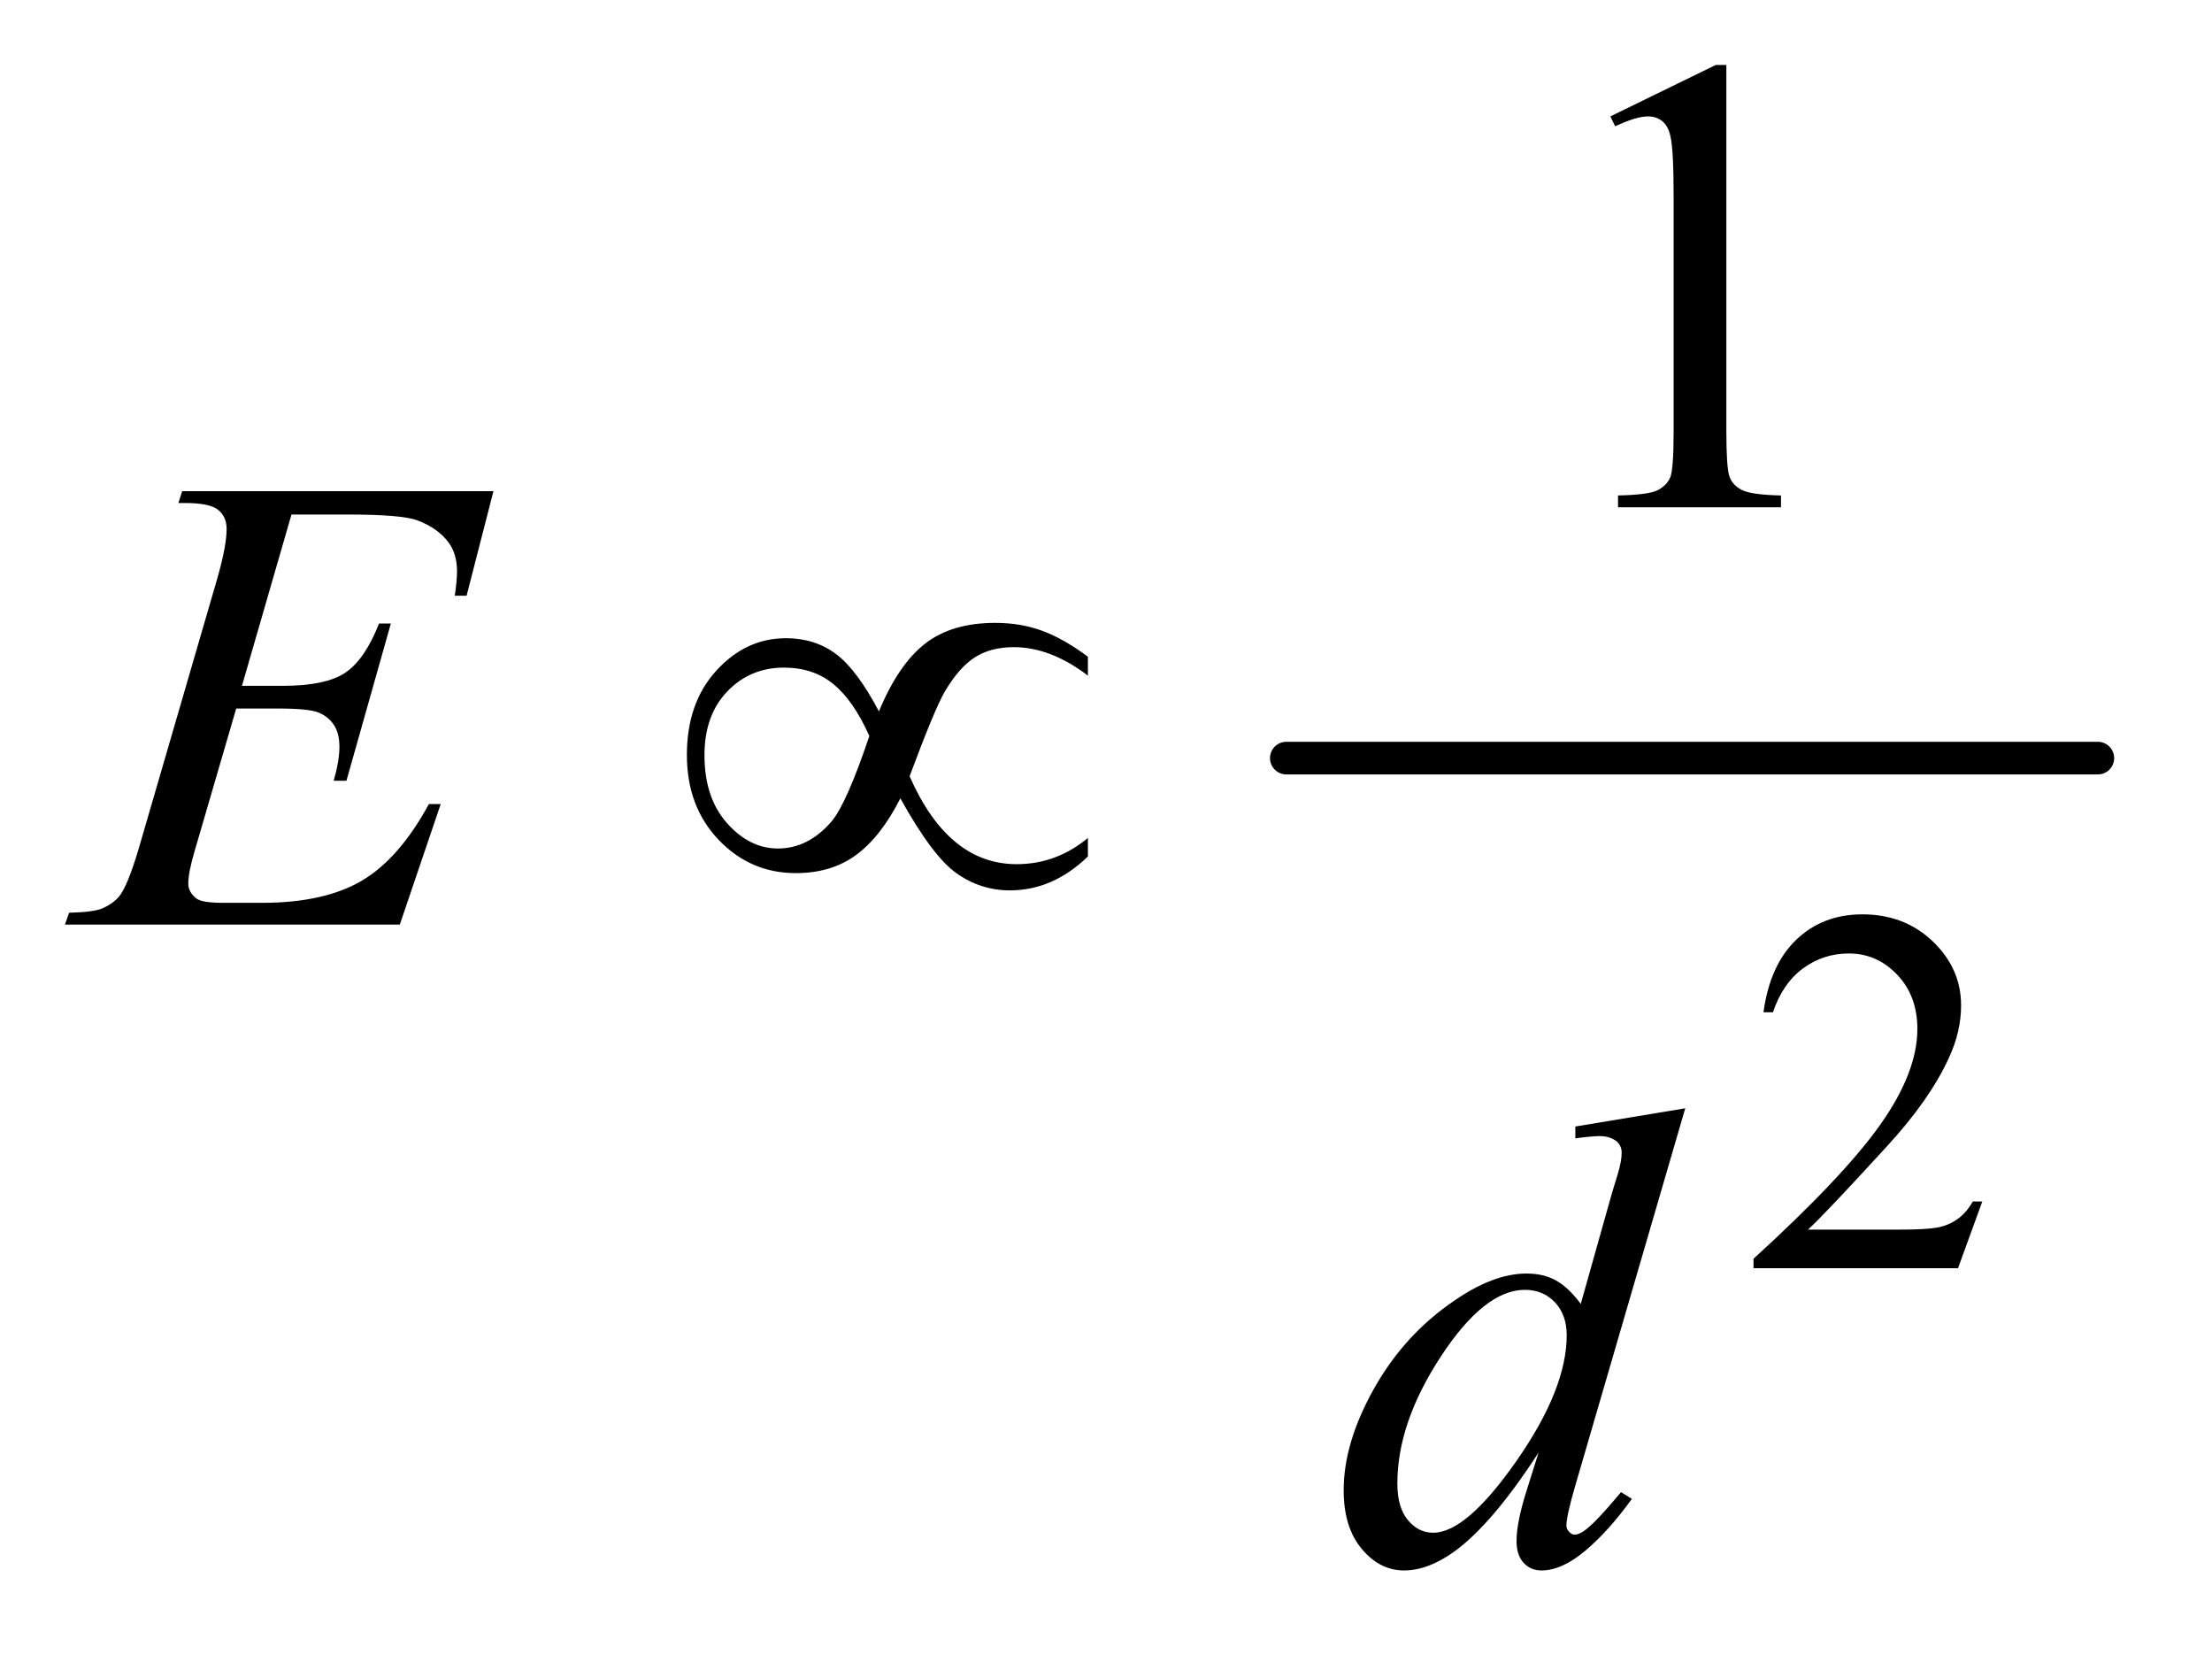
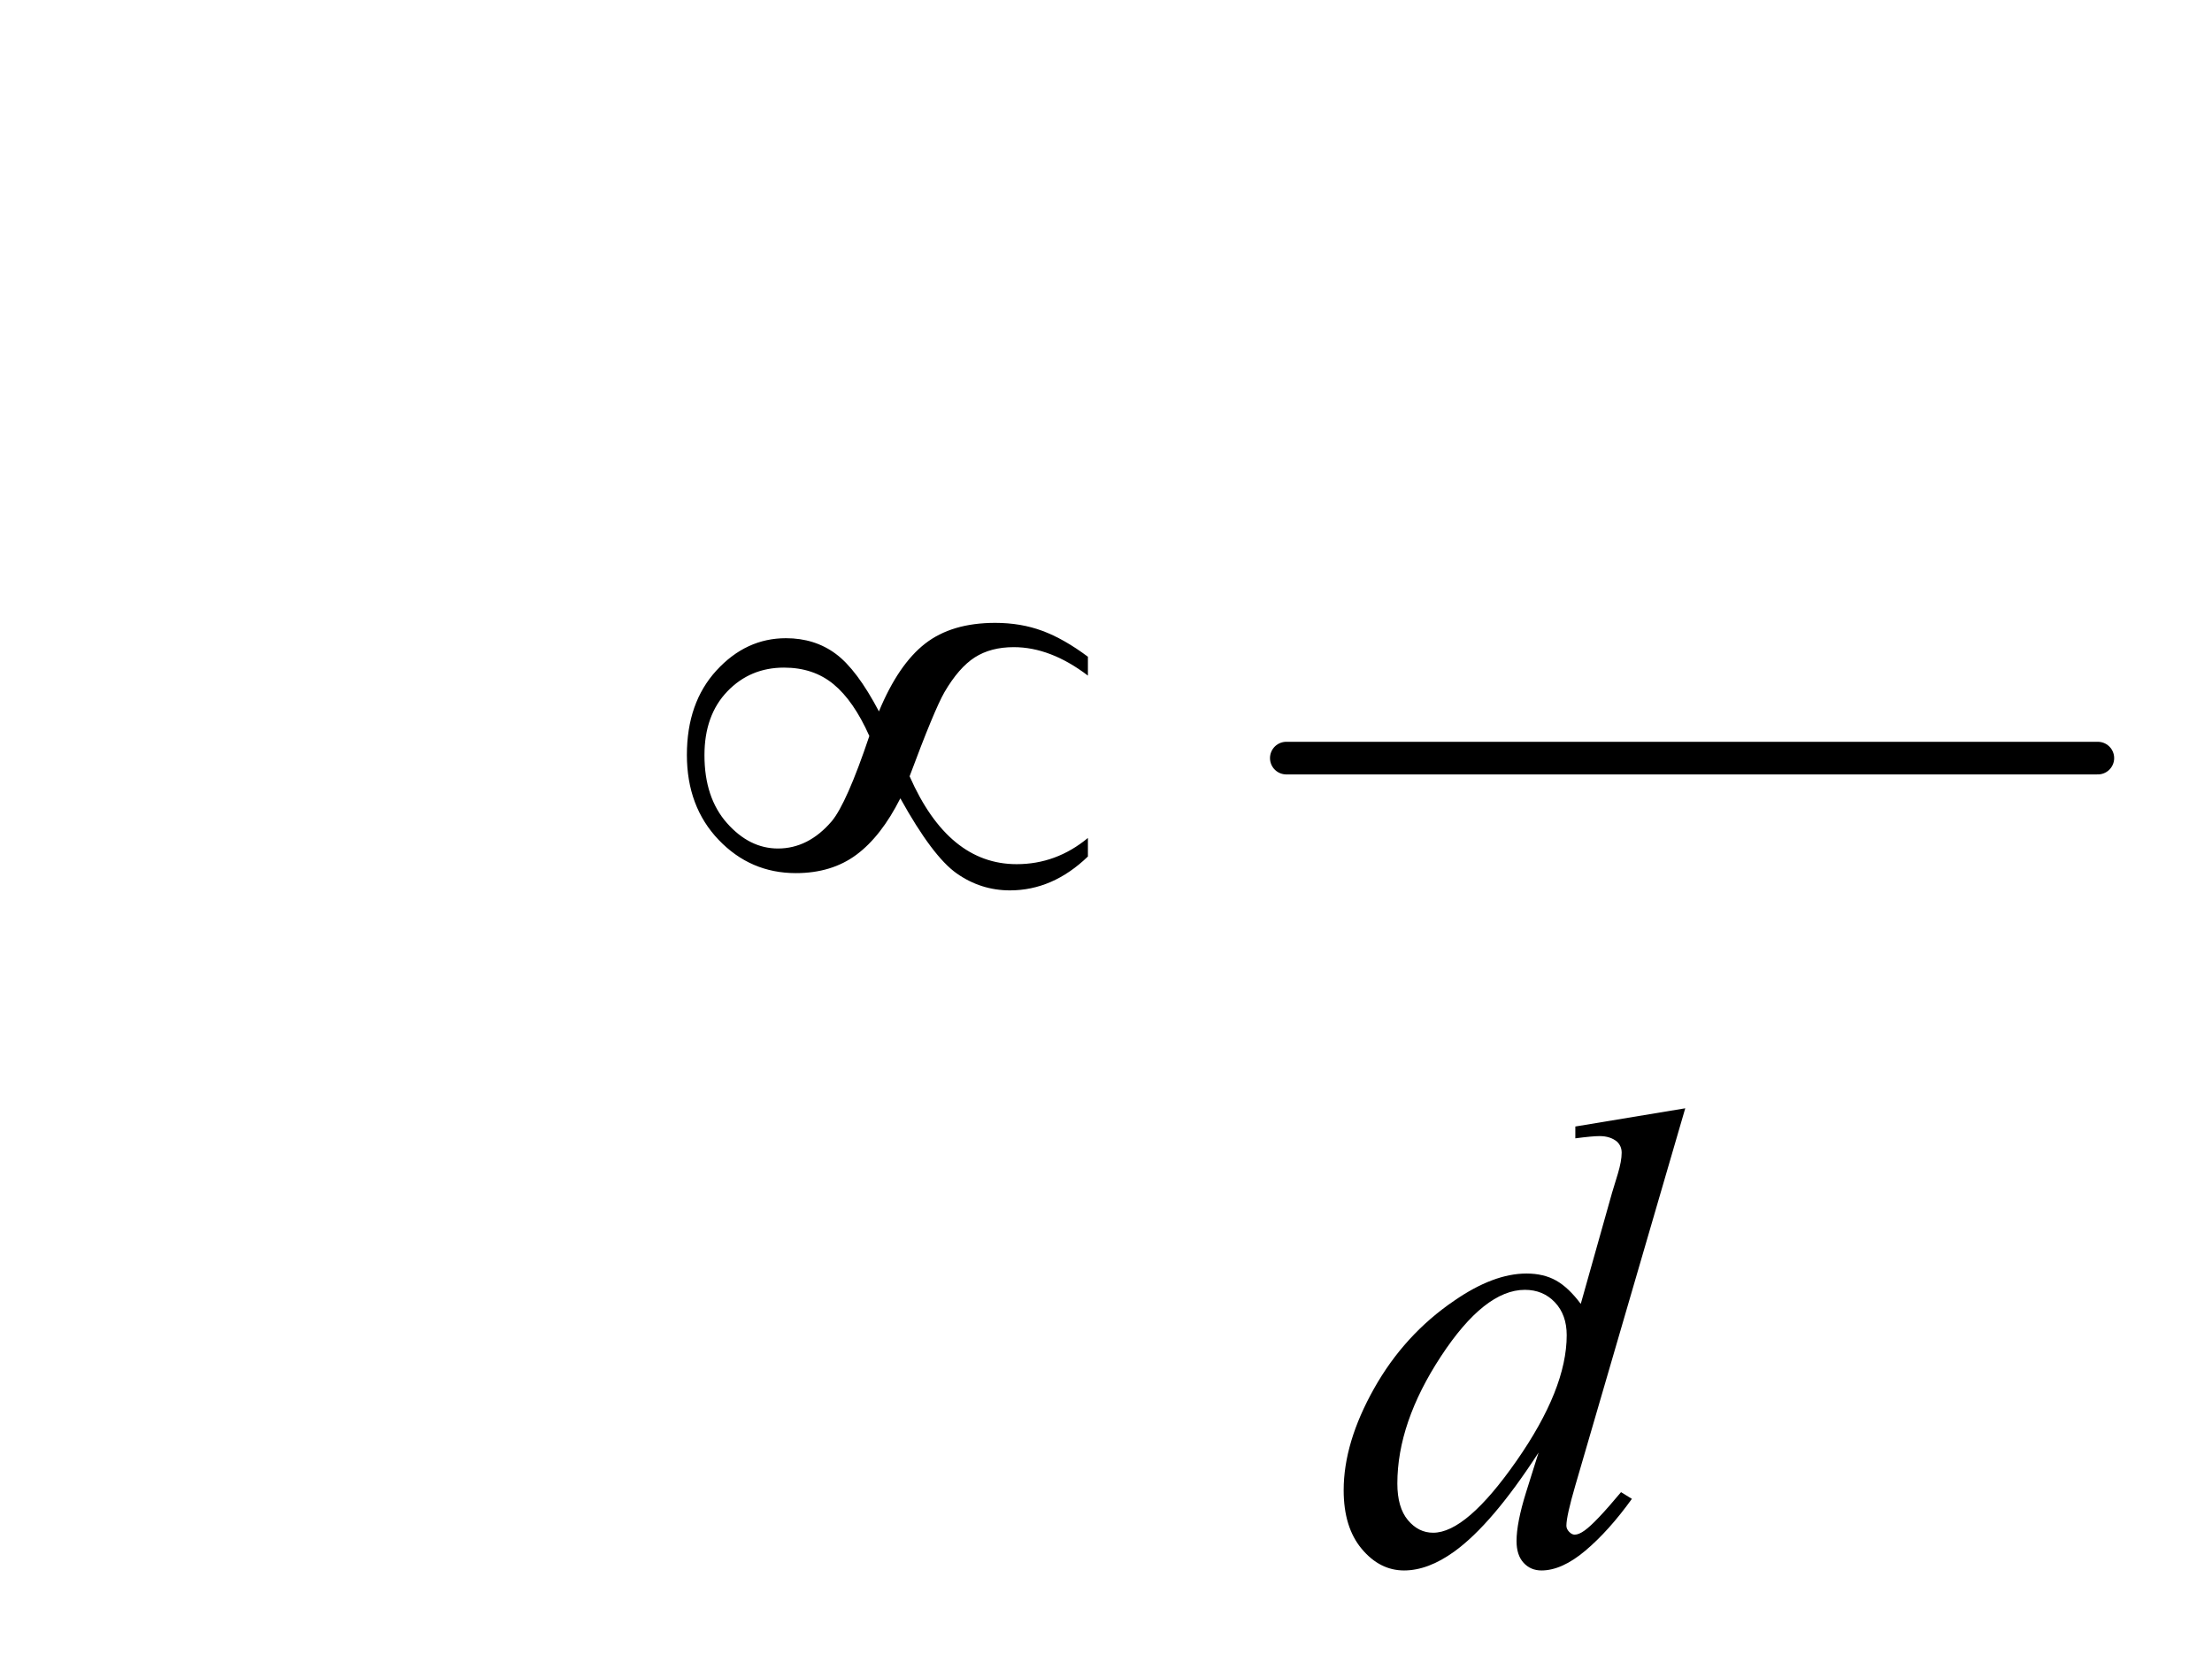
<svg xmlns="http://www.w3.org/2000/svg" stroke-dasharray="none" shape-rendering="auto" font-family="'Dialog'" text-rendering="auto" width="53" fill-opacity="1" color-interpolation="auto" color-rendering="auto" preserveAspectRatio="xMidYMid meet" font-size="12px" viewBox="0 0 53 40" fill="black" stroke="black" image-rendering="auto" stroke-miterlimit="10" stroke-linecap="square" stroke-linejoin="miter" font-style="normal" stroke-width="1" height="40" stroke-dashoffset="0" font-weight="normal" stroke-opacity="1">
  <defs id="genericDefs" />
  <g>
    <defs id="defs1">
      <clipPath clipPathUnits="userSpaceOnUse" id="clipPath1">
-         <path d="M0.935 2.861 L34.397 2.861 L34.397 27.824 L0.935 27.824 L0.935 2.861 Z" />
-       </clipPath>
+         </clipPath>
      <clipPath clipPathUnits="userSpaceOnUse" id="clipPath2">
        <path d="M29.864 91.699 L29.864 891.801 L1098.949 891.801 L1098.949 91.699 Z" />
      </clipPath>
    </defs>
    <g stroke-width="16" transform="scale(1.576,1.576) translate(-0.935,-2.861) matrix(0.031,0,0,0.031,0,0)" stroke-linejoin="round" stroke-linecap="round">
      <line y2="464" fill="none" x1="661" clip-path="url(#clipPath2)" x2="1059" y1="464" />
    </g>
    <g transform="matrix(0.049,0,0,0.049,-1.473,-4.508)">
-       <path d="M999.375 679.375 L987.5 712 L887.5 712 L887.5 707.375 Q931.625 667.125 949.625 641.625 Q967.625 616.125 967.625 595 Q967.625 578.875 957.75 568.5 Q947.875 558.125 934.125 558.125 Q921.625 558.125 911.688 565.438 Q901.75 572.75 897 586.875 L892.375 586.875 Q895.5 563.75 908.438 551.375 Q921.375 539 940.75 539 Q961.375 539 975.188 552.25 Q989 565.5 989 583.5 Q989 596.375 983 609.25 Q973.75 629.5 953 652.125 Q921.875 686.125 914.125 693.125 L958.375 693.125 Q971.875 693.125 977.312 692.125 Q982.75 691.125 987.125 688.062 Q991.5 685 994.75 679.375 L999.375 679.375 Z" stroke="none" clip-path="url(#clipPath2)" />
-     </g>
+       </g>
    <g transform="matrix(0.049,0,0,0.049,-1.473,-4.508)">
-       <path d="M817.5 148.906 L869.062 123.75 L874.219 123.75 L874.219 302.656 Q874.219 320.469 875.703 324.844 Q877.188 329.219 881.875 331.562 Q886.562 333.906 900.938 334.219 L900.938 340 L821.25 340 L821.25 334.219 Q836.25 333.906 840.625 331.641 Q845 329.375 846.719 325.547 Q848.438 321.719 848.438 302.656 L848.438 188.281 Q848.438 165.156 846.875 158.594 Q845.781 153.594 842.891 151.25 Q840 148.906 835.938 148.906 Q830.156 148.906 819.844 153.75 L817.5 148.906 Z" stroke="none" clip-path="url(#clipPath2)" />
-     </g>
+       </g>
    <g transform="matrix(0.049,0,0,0.049,-1.473,-4.508)">
-       <path d="M172.594 343.531 L148.375 427.281 L168.219 427.281 Q189.469 427.281 199 420.797 Q208.531 414.312 215.406 396.812 L221.188 396.812 L199.469 473.688 L193.219 473.688 Q196.031 464 196.031 457.125 Q196.031 450.406 193.297 446.344 Q190.562 442.281 185.797 440.328 Q181.031 438.375 165.719 438.375 L145.562 438.375 L125.094 508.531 Q122.125 518.688 122.125 524 Q122.125 528.062 126.031 531.188 Q128.688 533.375 139.312 533.375 L158.062 533.375 Q188.531 533.375 206.891 522.594 Q225.25 511.812 239.781 485.094 L245.562 485.094 L225.562 544 L61.812 544 L63.844 538.219 Q76.031 537.906 80.25 536.031 Q86.5 533.219 89.312 528.844 Q93.531 522.438 99.312 501.969 L136.5 374.156 Q140.875 358.688 140.875 350.562 Q140.875 344.625 136.734 341.266 Q132.594 337.906 120.562 337.906 L117.281 337.906 L119.156 332.125 L271.344 332.125 L258.219 383.219 L252.438 383.219 Q253.531 376.031 253.531 371.188 Q253.531 362.906 249.469 357.281 Q244.156 350.094 234 346.344 Q226.5 343.531 199.469 343.531 L172.594 343.531 Z" stroke="none" clip-path="url(#clipPath2)" />
-     </g>
+       </g>
    <g transform="matrix(0.049,0,0,0.049,-1.473,-4.508)">
      <path d="M854.125 633.812 L800.375 818.188 Q796 833.188 796 837.875 Q796 839.438 797.328 840.844 Q798.656 842.25 800.062 842.25 Q802.094 842.25 804.906 840.219 Q810.219 836.469 822.719 821.469 L828.031 824.75 Q816.781 840.375 805.297 850.062 Q793.812 859.75 783.812 859.75 Q778.5 859.75 775.062 856 Q771.625 852.25 771.625 845.375 Q771.625 836.469 776.312 821.469 L782.406 802.094 Q759.75 837.094 741.156 850.531 Q728.344 859.75 716.625 859.75 Q704.75 859.75 695.922 849.203 Q687.094 838.656 687.094 820.531 Q687.094 797.25 701.938 770.844 Q716.781 744.438 741.156 727.875 Q760.375 714.594 776.469 714.594 Q784.906 714.594 791 718.031 Q797.094 721.469 803.031 729.438 L818.344 675.062 Q820.062 669.281 821.156 665.844 Q823.031 659.594 823.031 655.531 Q823.031 652.25 820.688 650.062 Q817.406 647.406 812.25 647.406 Q808.656 647.406 800.375 648.5 L800.375 642.719 L854.125 633.812 ZM796.156 744.75 Q796.156 734.75 790.375 728.656 Q784.594 722.562 775.688 722.562 Q756 722.562 734.672 755.062 Q713.344 787.562 713.344 817.25 Q713.344 828.969 718.5 835.141 Q723.656 841.312 730.844 841.312 Q747.094 841.312 771.625 806.156 Q796.156 771 796.156 744.75 Z" stroke="none" clip-path="url(#clipPath2)" />
    </g>
    <g transform="matrix(0.049,0,0,0.049,-1.473,-4.508)">
      <path d="M459.844 439.781 Q469.375 416.812 482.422 406.656 Q495.469 396.5 516.719 396.5 Q529.219 396.5 539.766 400.406 Q550.312 404.312 562.031 413.062 L562.031 422.281 Q543.75 408.375 525.781 408.375 Q514.531 408.375 506.719 413.375 Q498.906 418.375 491.875 430.406 Q486.875 439.156 474.844 471.5 Q493.75 514.469 527.188 514.469 Q546.562 514.469 562.031 501.656 L562.031 510.719 Q544.844 527.281 523.906 527.281 Q509.688 527.281 497.891 519 Q486.094 510.719 470.312 482.281 Q460.938 500.875 448.828 509.859 Q436.719 518.844 419.219 518.844 Q397.031 518.844 381.484 502.594 Q365.938 486.344 365.938 461.031 Q365.938 435.562 380.391 419.781 Q394.844 404 414.375 404 Q428.438 404 438.75 411.656 Q449.062 419.312 459.844 439.781 ZM455.156 451.812 Q447.5 434.625 437.656 426.5 Q427.812 418.375 413.438 418.375 Q396.875 418.375 385.703 430.016 Q374.531 441.656 374.531 461.188 Q374.531 481.969 385.547 494.391 Q396.562 506.812 410.469 506.812 Q425.312 506.812 436.719 493.531 Q444.062 484.781 455.156 451.812 Z" stroke="none" clip-path="url(#clipPath2)" />
    </g>
  </g>
</svg>